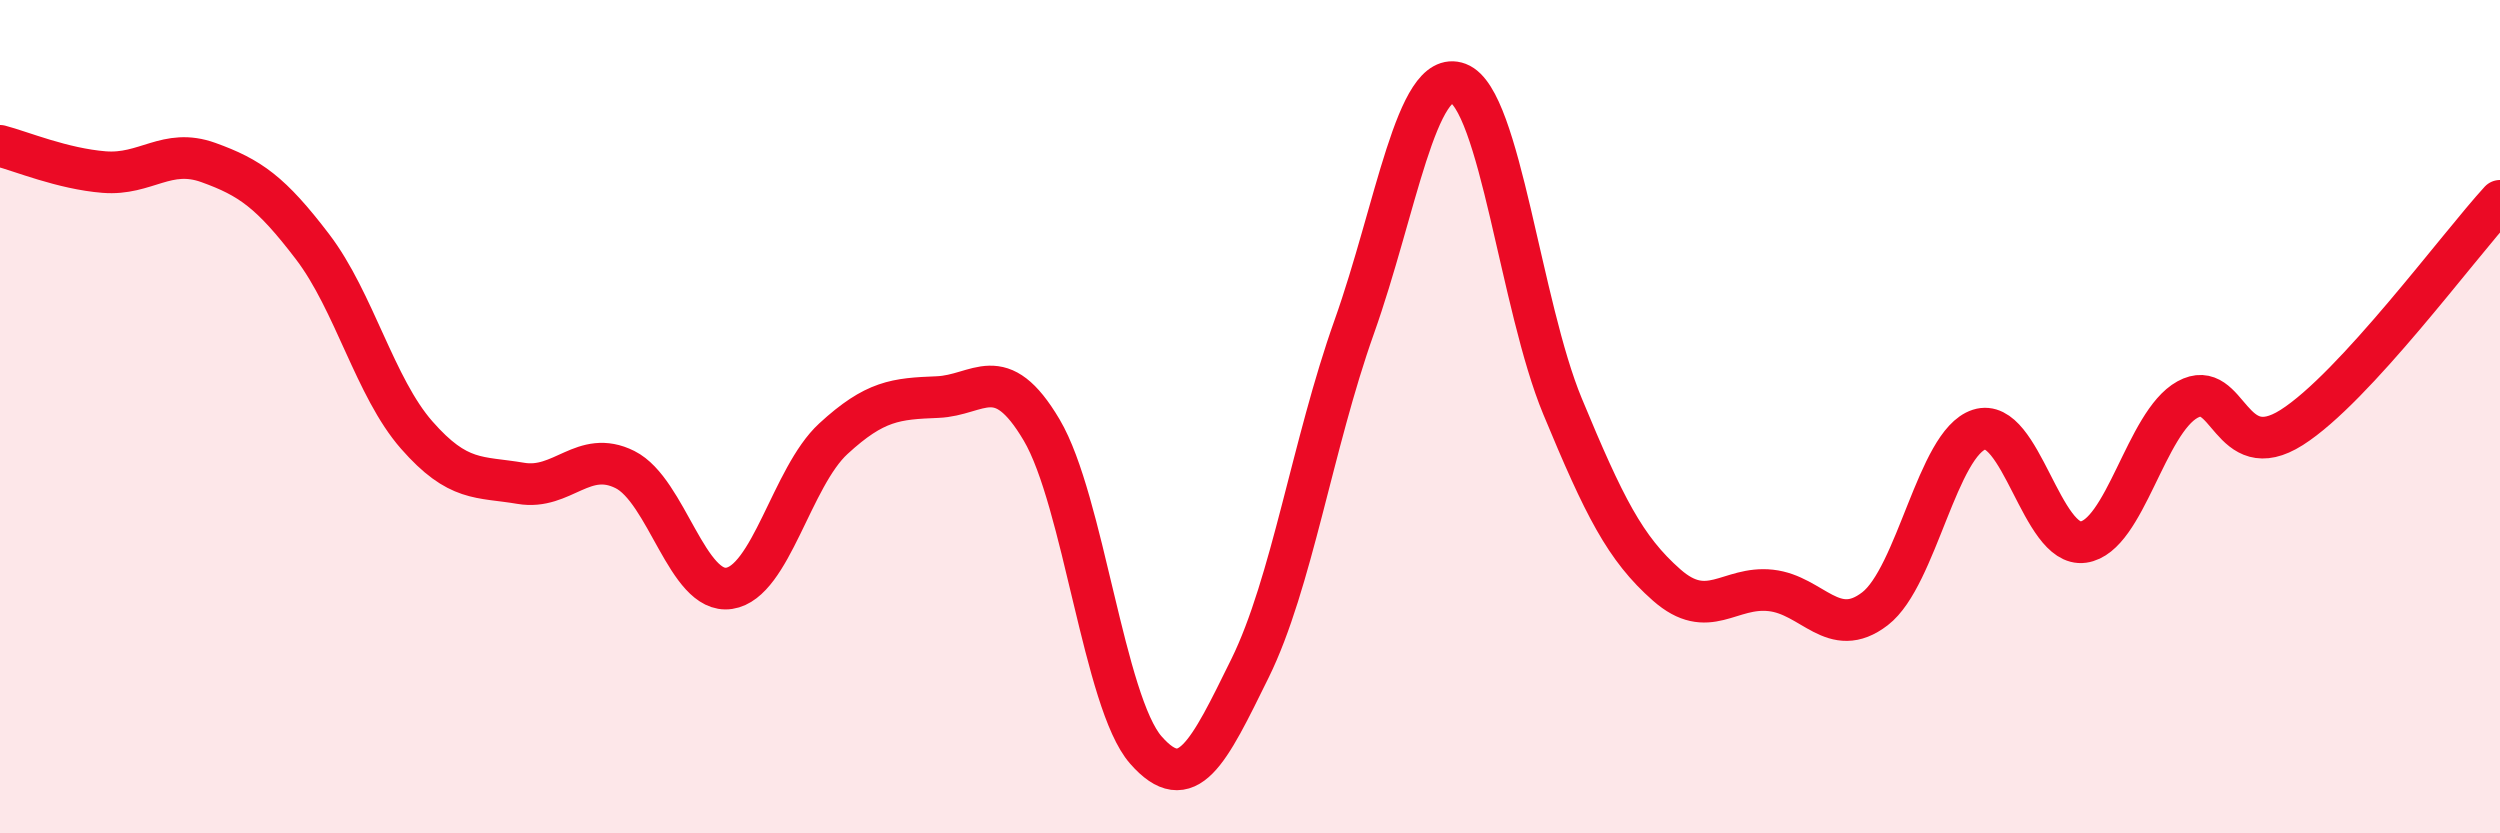
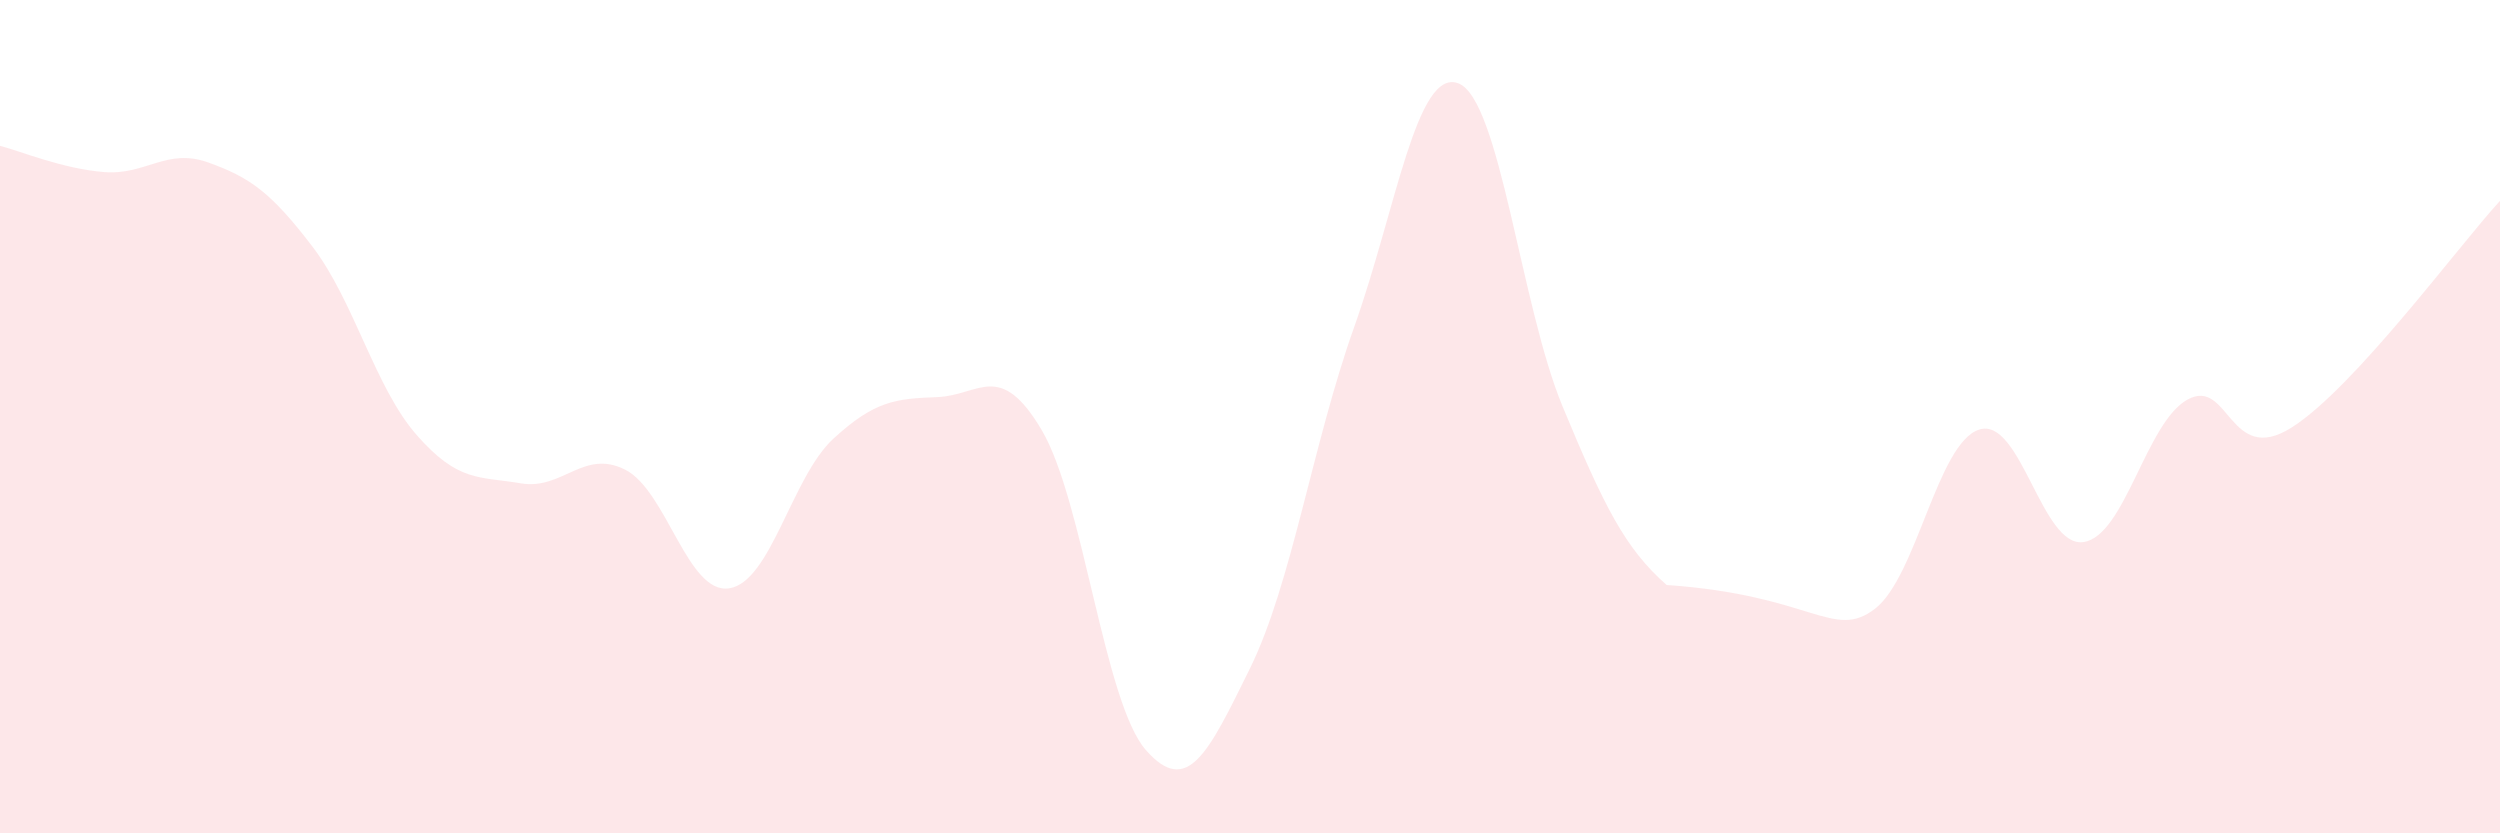
<svg xmlns="http://www.w3.org/2000/svg" width="60" height="20" viewBox="0 0 60 20">
-   <path d="M 0,3.5 C 0.5,3.63 1.5,4.05 2.5,4.13 C 3.5,4.21 4,3.54 5,3.9 C 6,4.26 6.5,4.61 7.5,5.92 C 8.5,7.23 9,9.3 10,10.44 C 11,11.58 11.5,11.43 12.5,11.6 C 13.5,11.77 14,10.77 15,11.27 C 16,11.77 16.5,14.27 17.5,14.12 C 18.5,13.97 19,11.45 20,10.53 C 21,9.61 21.5,9.57 22.5,9.53 C 23.5,9.49 24,8.63 25,10.32 C 26,12.01 26.5,16.86 27.5,18 C 28.5,19.14 29,18.07 30,16.04 C 31,14.01 31.5,10.66 32.5,7.85 C 33.5,5.04 34,1.62 35,2 C 36,2.38 36.5,7.34 37.5,9.75 C 38.5,12.16 39,13.16 40,14.04 C 41,14.92 41.5,14.06 42.5,14.17 C 43.5,14.28 44,15.38 45,14.61 C 46,13.84 46.5,10.63 47.5,10.31 C 48.5,9.99 49,13.15 50,13.01 C 51,12.87 51.5,10.14 52.5,9.59 C 53.5,9.04 53.5,11.21 55,10.26 C 56.5,9.31 59,5.91 60,4.82L60 20L0 20Z" fill="#EB0A25" opacity="0.1" stroke-linecap="round" stroke-linejoin="round" />
-   <path d="M 0,3.5 C 0.5,3.63 1.5,4.05 2.5,4.13 C 3.5,4.21 4,3.54 5,3.9 C 6,4.26 6.5,4.61 7.5,5.92 C 8.5,7.23 9,9.3 10,10.44 C 11,11.58 11.5,11.43 12.5,11.6 C 13.5,11.77 14,10.77 15,11.27 C 16,11.77 16.5,14.27 17.5,14.12 C 18.5,13.97 19,11.45 20,10.53 C 21,9.61 21.5,9.57 22.5,9.53 C 23.5,9.49 24,8.63 25,10.32 C 26,12.01 26.5,16.86 27.5,18 C 28.5,19.14 29,18.07 30,16.04 C 31,14.01 31.5,10.66 32.5,7.85 C 33.5,5.04 34,1.62 35,2 C 36,2.38 36.5,7.34 37.5,9.75 C 38.5,12.16 39,13.16 40,14.04 C 41,14.92 41.5,14.06 42.5,14.17 C 43.5,14.28 44,15.38 45,14.61 C 46,13.84 46.5,10.63 47.5,10.31 C 48.5,9.99 49,13.15 50,13.01 C 51,12.87 51.5,10.14 52.5,9.59 C 53.5,9.04 53.5,11.21 55,10.26 C 56.5,9.31 59,5.91 60,4.82" stroke="#EB0A25" stroke-width="1" fill="none" stroke-linecap="round" stroke-linejoin="round" />
+   <path d="M 0,3.5 C 0.5,3.63 1.5,4.05 2.5,4.13 C 3.5,4.21 4,3.54 5,3.9 C 6,4.26 6.5,4.61 7.5,5.92 C 8.5,7.23 9,9.3 10,10.44 C 11,11.58 11.5,11.43 12.5,11.6 C 13.5,11.77 14,10.77 15,11.27 C 16,11.77 16.5,14.27 17.5,14.12 C 18.5,13.97 19,11.45 20,10.53 C 21,9.61 21.5,9.57 22.5,9.53 C 23.5,9.49 24,8.63 25,10.32 C 26,12.01 26.5,16.86 27.5,18 C 28.5,19.14 29,18.07 30,16.04 C 31,14.01 31.5,10.66 32.5,7.85 C 33.5,5.04 34,1.62 35,2 C 36,2.38 36.5,7.34 37.5,9.75 C 38.5,12.16 39,13.16 40,14.04 C 43.5,14.28 44,15.38 45,14.61 C 46,13.84 46.5,10.63 47.5,10.31 C 48.5,9.99 49,13.15 50,13.01 C 51,12.87 51.5,10.14 52.5,9.59 C 53.5,9.04 53.5,11.21 55,10.26 C 56.5,9.31 59,5.91 60,4.82L60 20L0 20Z" fill="#EB0A25" opacity="0.1" stroke-linecap="round" stroke-linejoin="round" />
</svg>